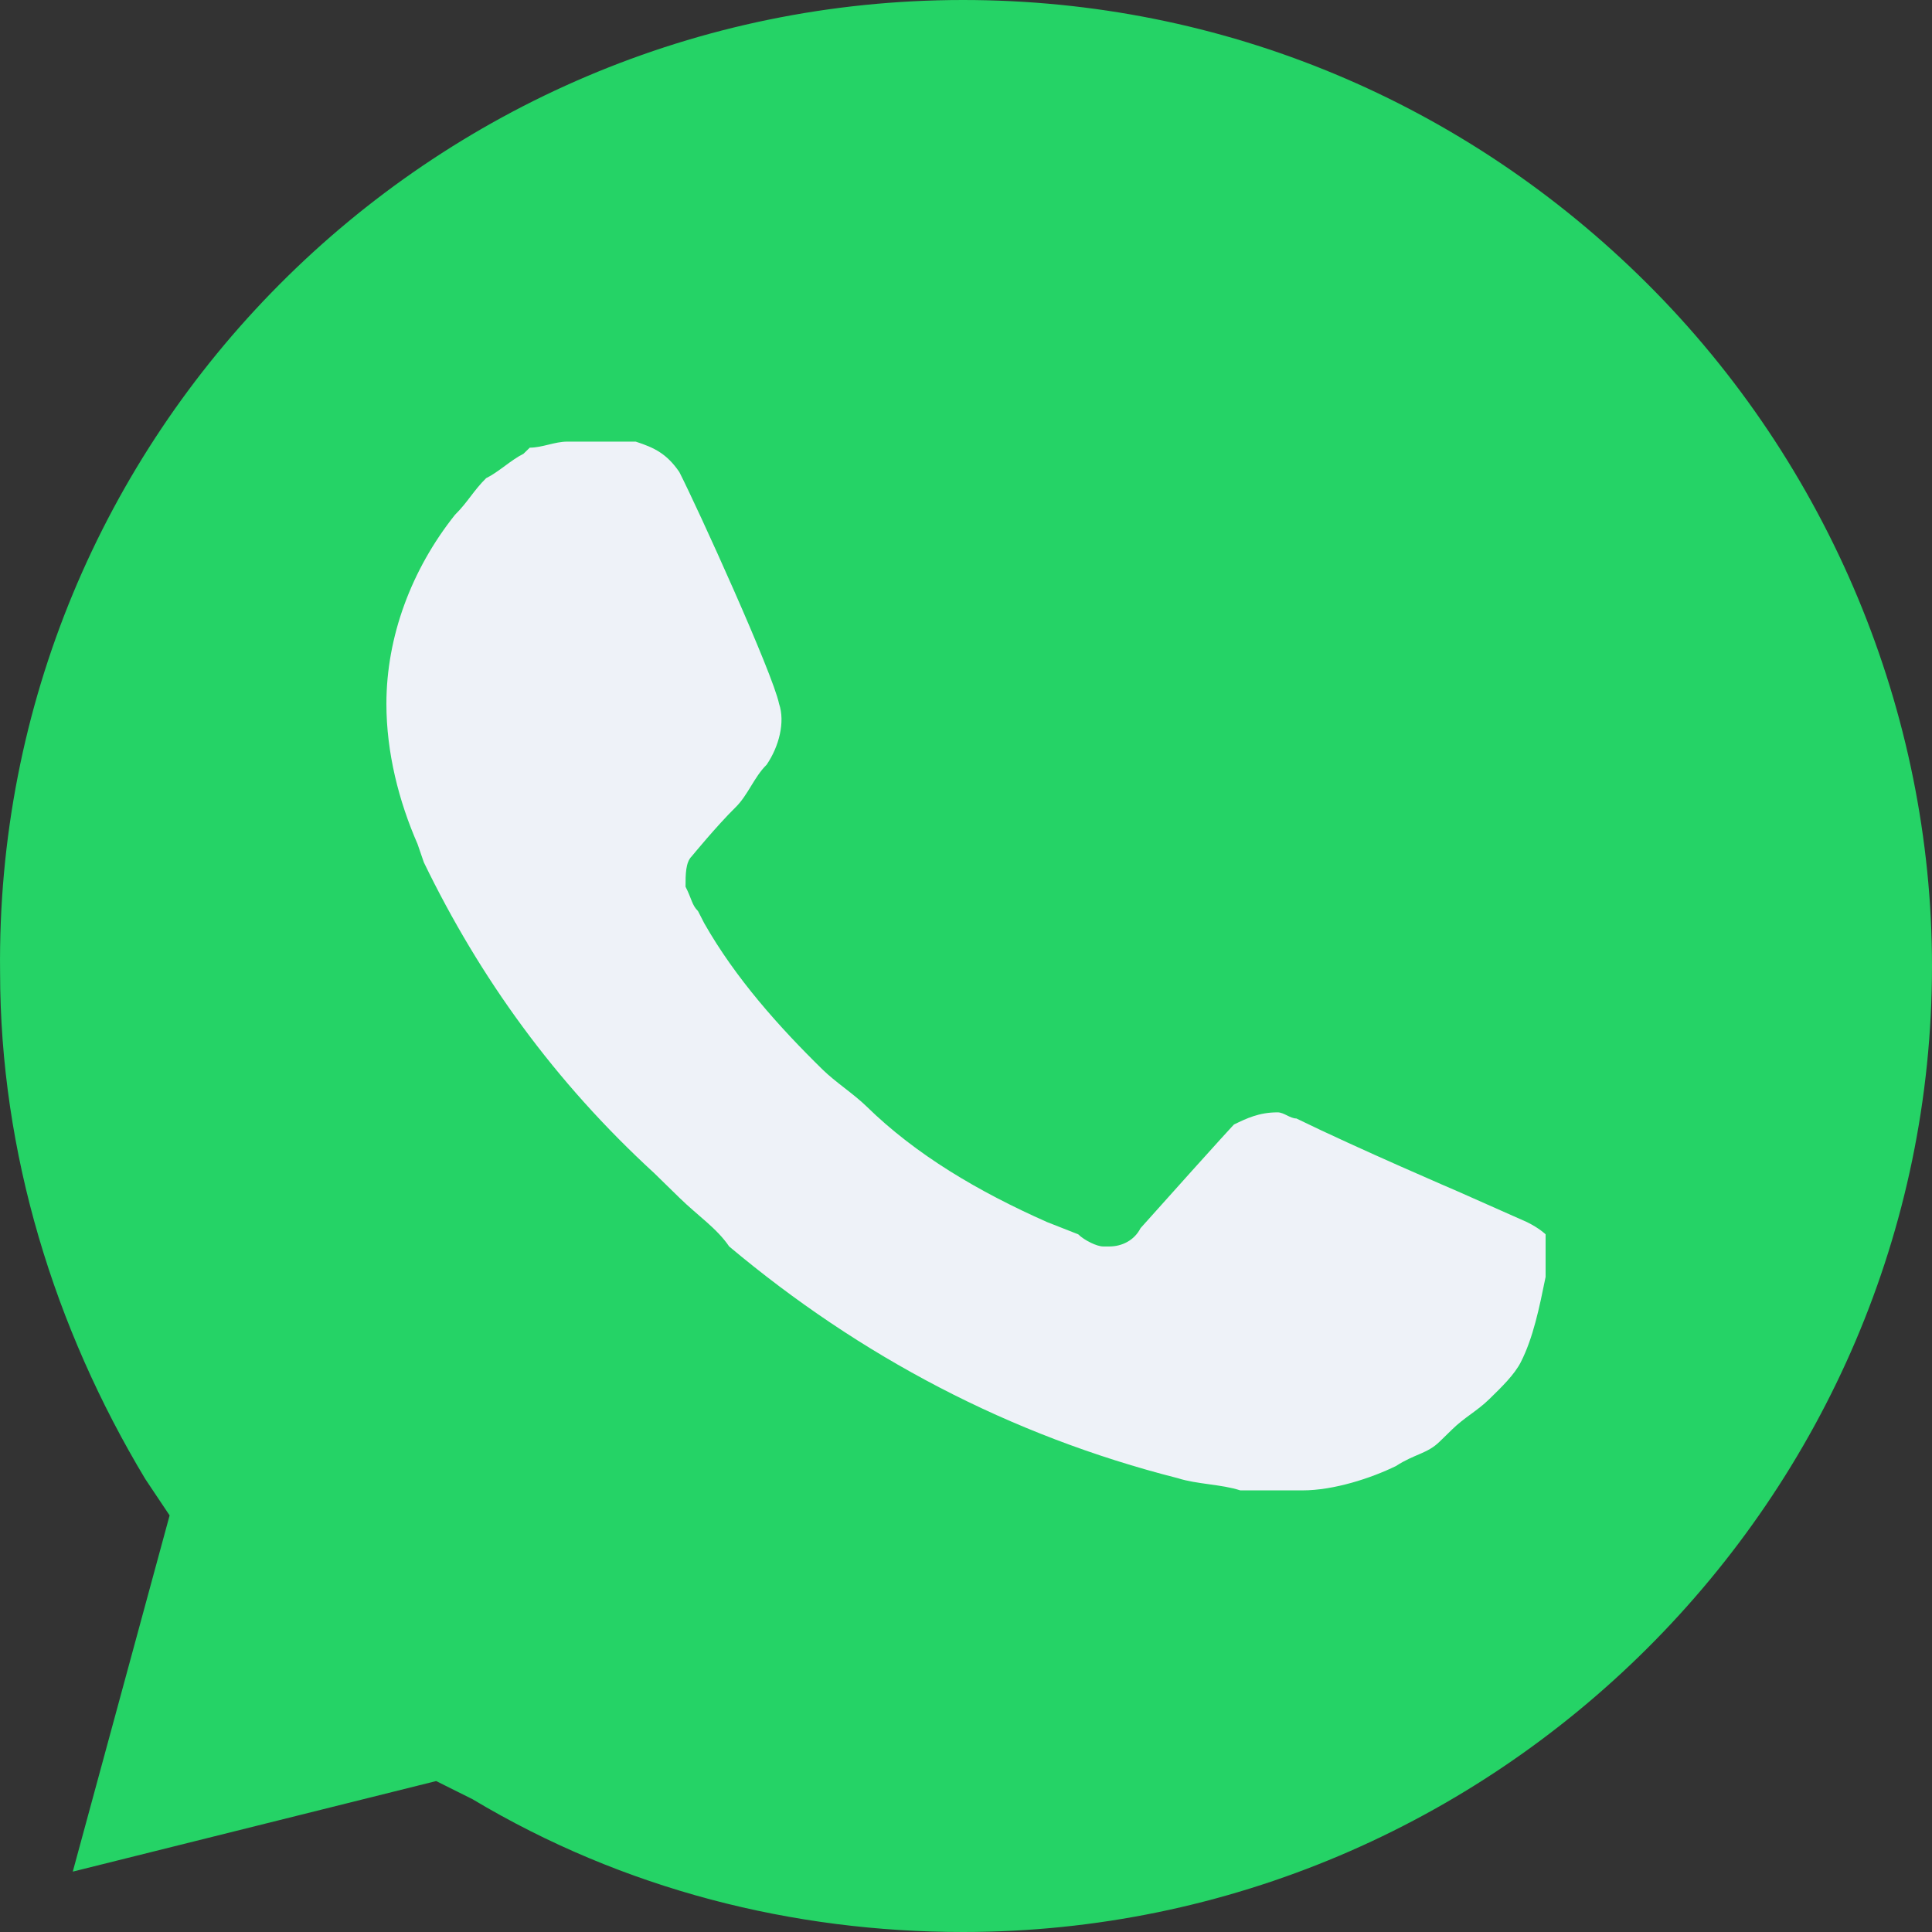
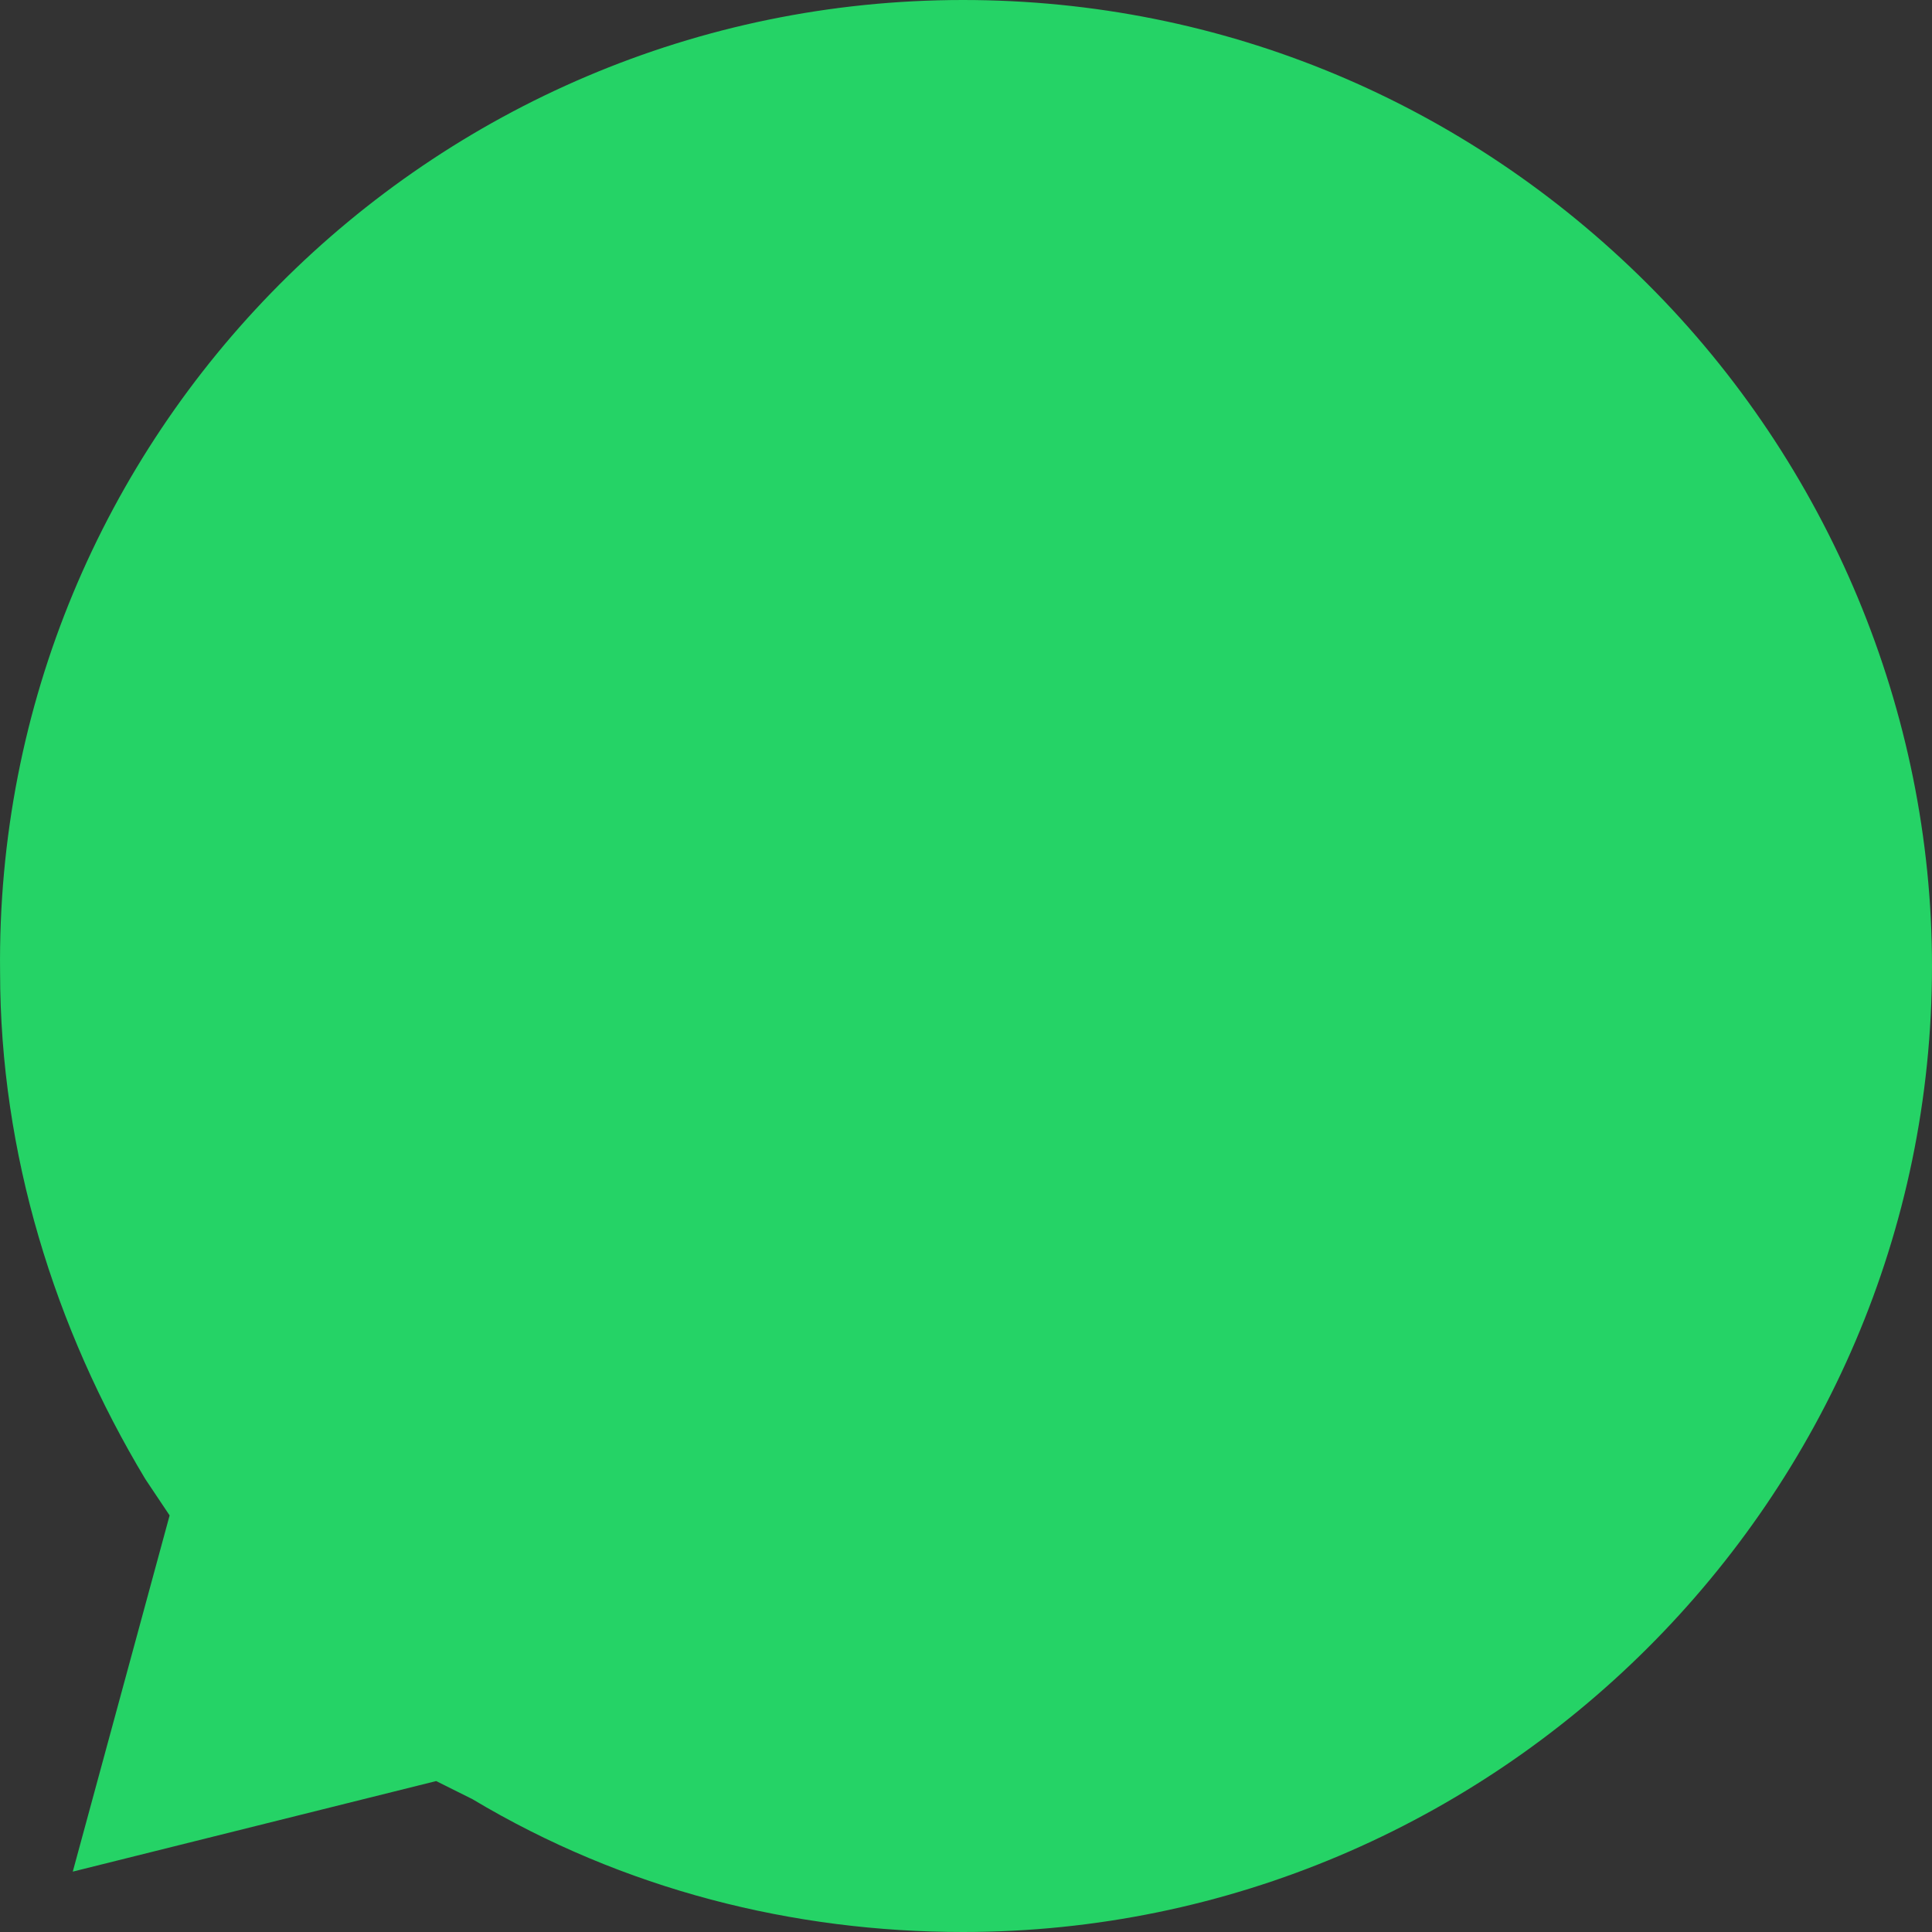
<svg xmlns="http://www.w3.org/2000/svg" width="24" height="24" viewBox="0 0 24 24" fill="none">
  <rect x="0" y="0" width="24" height="24" fill="#333333" stroke="none" />
  <path d="M5.418 22.125L5.869 22.35C7.75 23.475 9.856 24 11.963 24C18.583 24 24 18.6 24 12C24 8.85 22.721 5.775 20.464 3.525C18.207 1.275 15.198 0 11.963 0C5.342 0 -0.075 5.4 0.001 12.075C0.001 14.325 0.678 16.5 1.806 18.375L2.107 18.825L0.904 23.25L5.418 22.125Z" fill="#25D366" />
-   <path d="M18.968 15.181L18.116 14.803C18.116 14.803 16.878 14.272 16.104 13.894C16.026 13.894 15.949 13.818 15.871 13.818C15.639 13.818 15.484 13.894 15.329 13.969C15.329 13.969 15.252 14.045 14.168 15.257C14.091 15.409 13.936 15.484 13.781 15.484H13.704C13.626 15.484 13.471 15.409 13.394 15.333L13.007 15.181C12.155 14.803 11.381 14.348 10.762 13.742C10.607 13.591 10.374 13.439 10.22 13.288C9.678 12.757 9.136 12.151 8.749 11.47L8.671 11.318C8.594 11.242 8.594 11.167 8.516 11.015C8.516 10.864 8.516 10.712 8.594 10.636C8.594 10.636 8.904 10.258 9.136 10.03C9.291 9.879 9.368 9.652 9.523 9.5C9.678 9.273 9.755 8.97 9.678 8.743C9.6 8.364 8.671 6.319 8.439 5.864C8.284 5.637 8.129 5.561 7.897 5.486H7.046C6.891 5.486 6.736 5.561 6.581 5.561L6.503 5.637C6.349 5.713 6.194 5.864 6.039 5.94C5.884 6.092 5.807 6.243 5.652 6.395C5.11 7.076 4.8 7.91 4.8 8.743C4.8 9.349 4.955 9.955 5.187 10.485L5.265 10.712C5.962 12.151 6.891 13.439 8.129 14.575L8.439 14.878C8.671 15.105 8.904 15.257 9.058 15.484C10.684 16.848 12.542 17.832 14.633 18.363C14.865 18.438 15.175 18.438 15.407 18.514H16.181C16.568 18.514 17.032 18.363 17.342 18.211C17.575 18.06 17.729 18.06 17.884 17.908L18.039 17.757C18.194 17.605 18.349 17.529 18.503 17.378C18.658 17.227 18.813 17.075 18.891 16.923C19.046 16.62 19.123 16.242 19.2 15.863V15.333C19.2 15.333 19.123 15.257 18.968 15.181Z" fill="#EEF2F8" />
</svg>